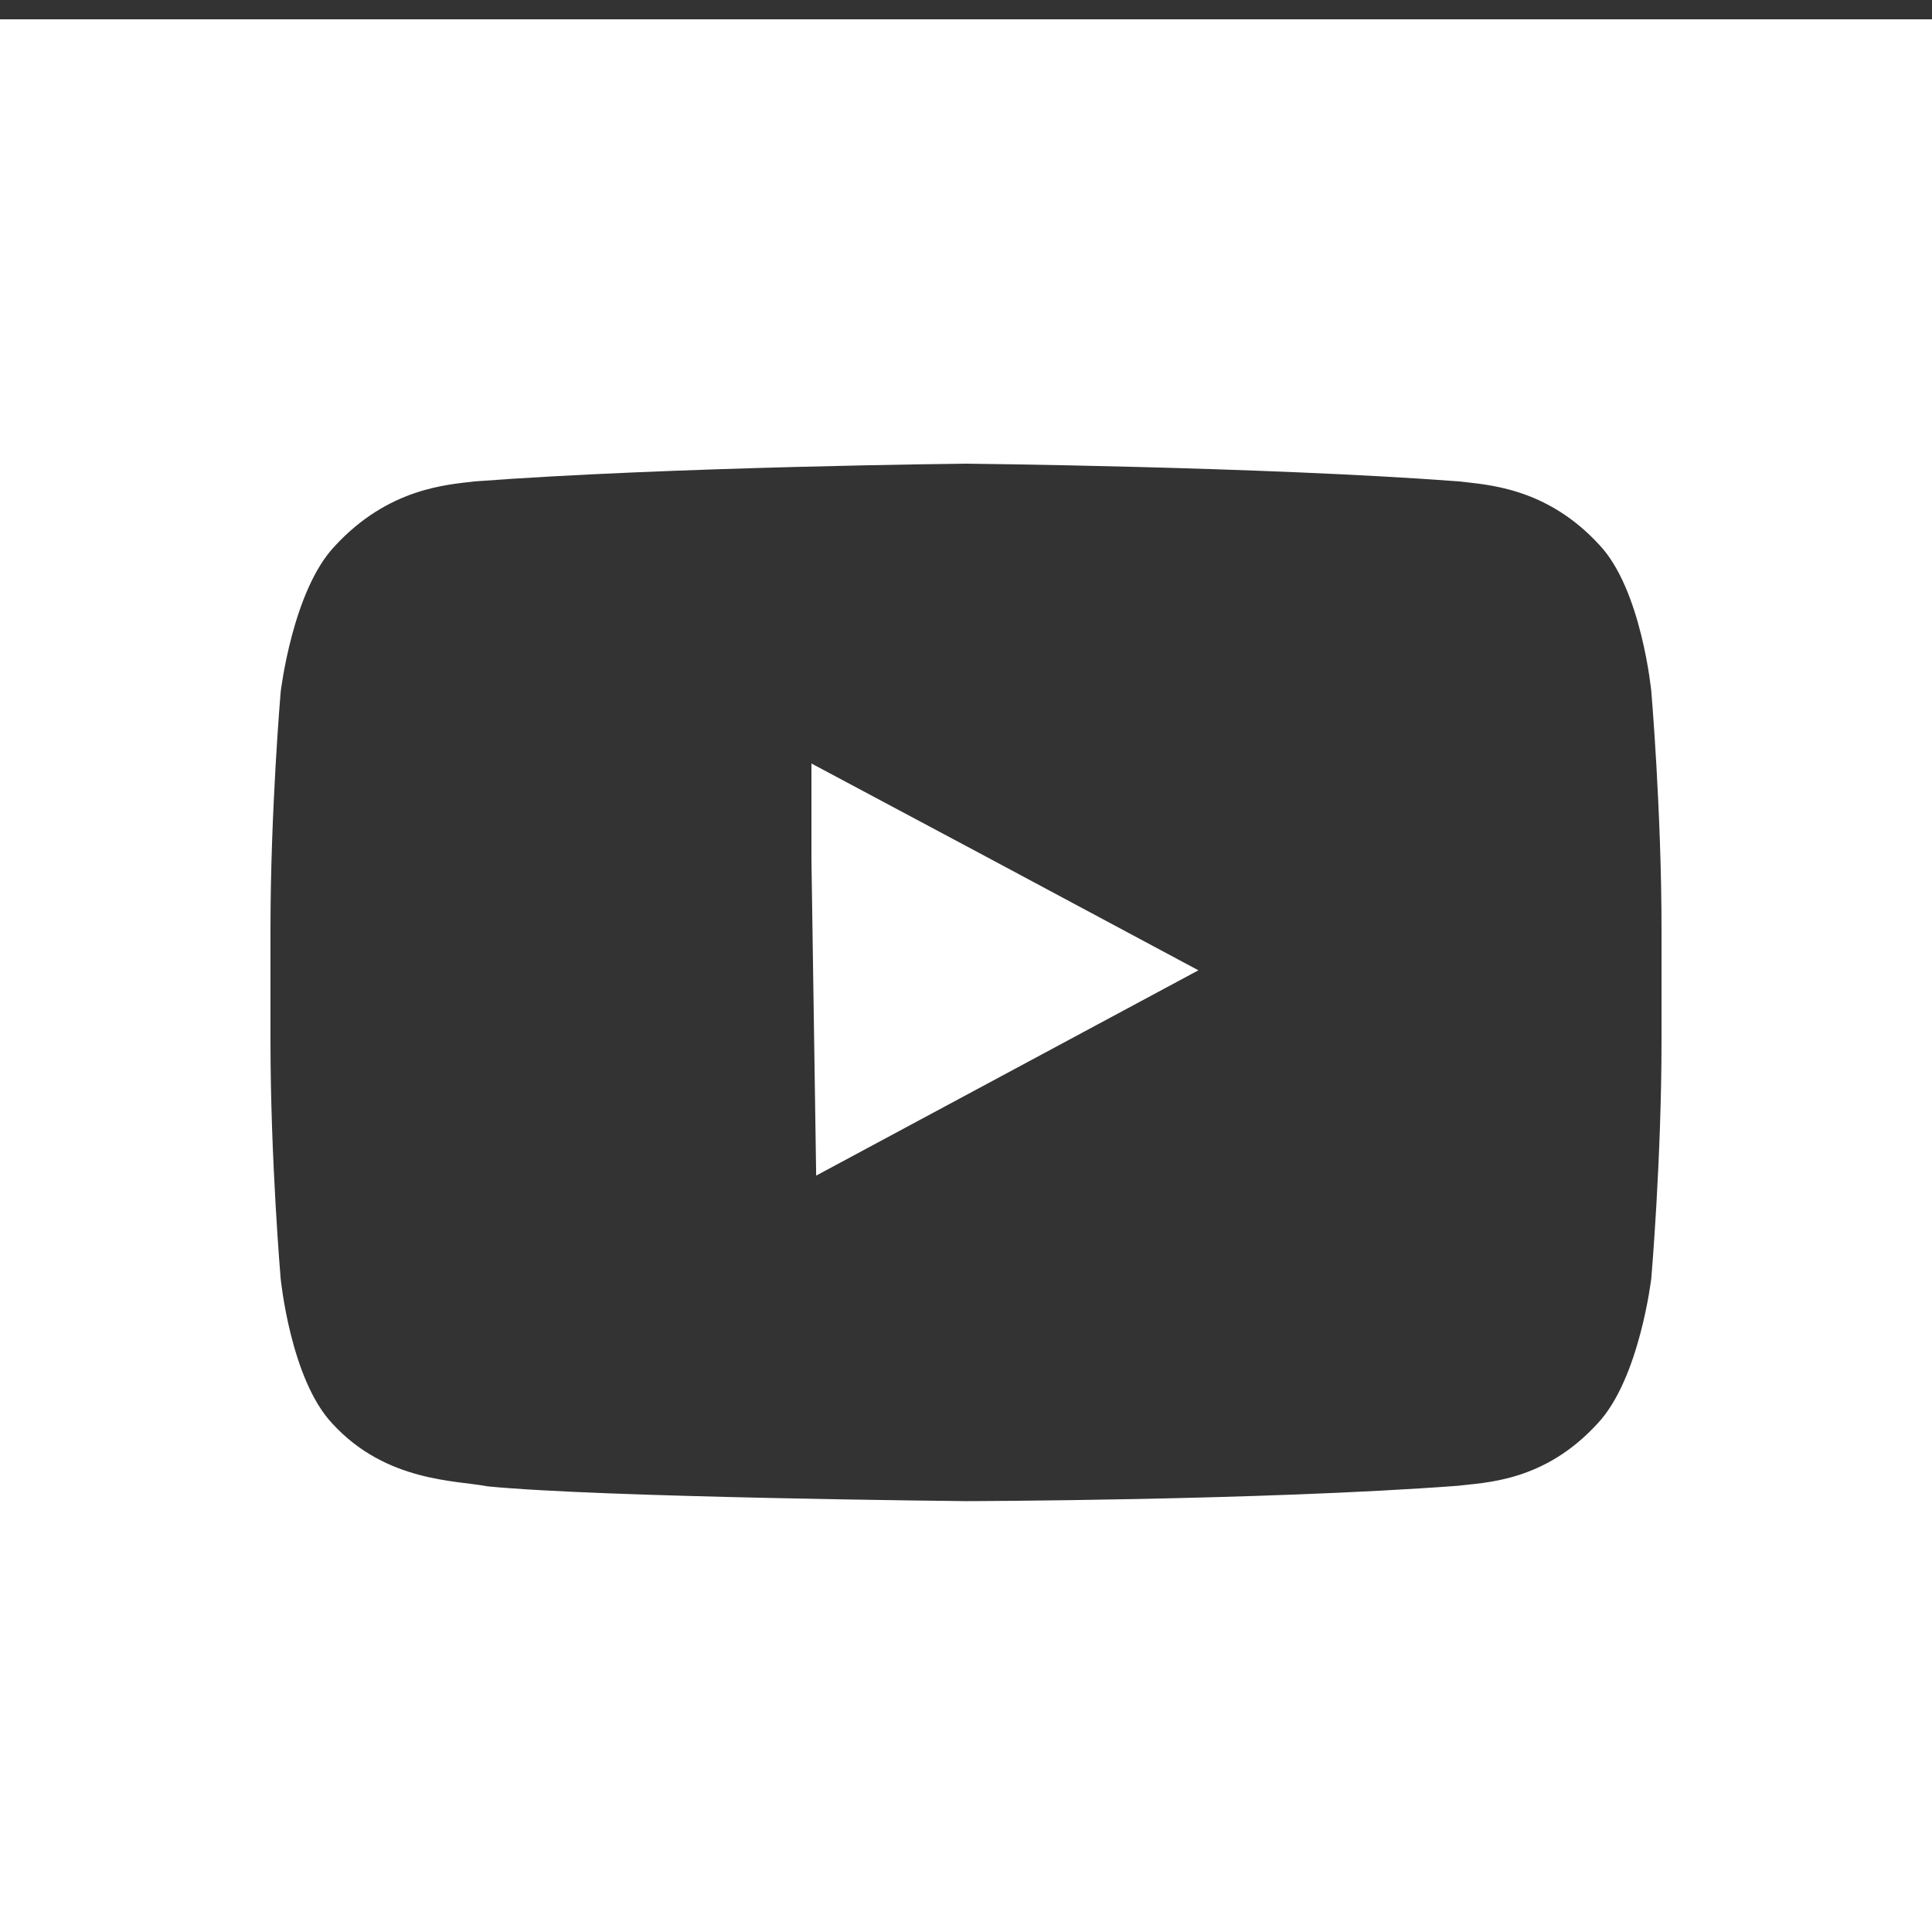
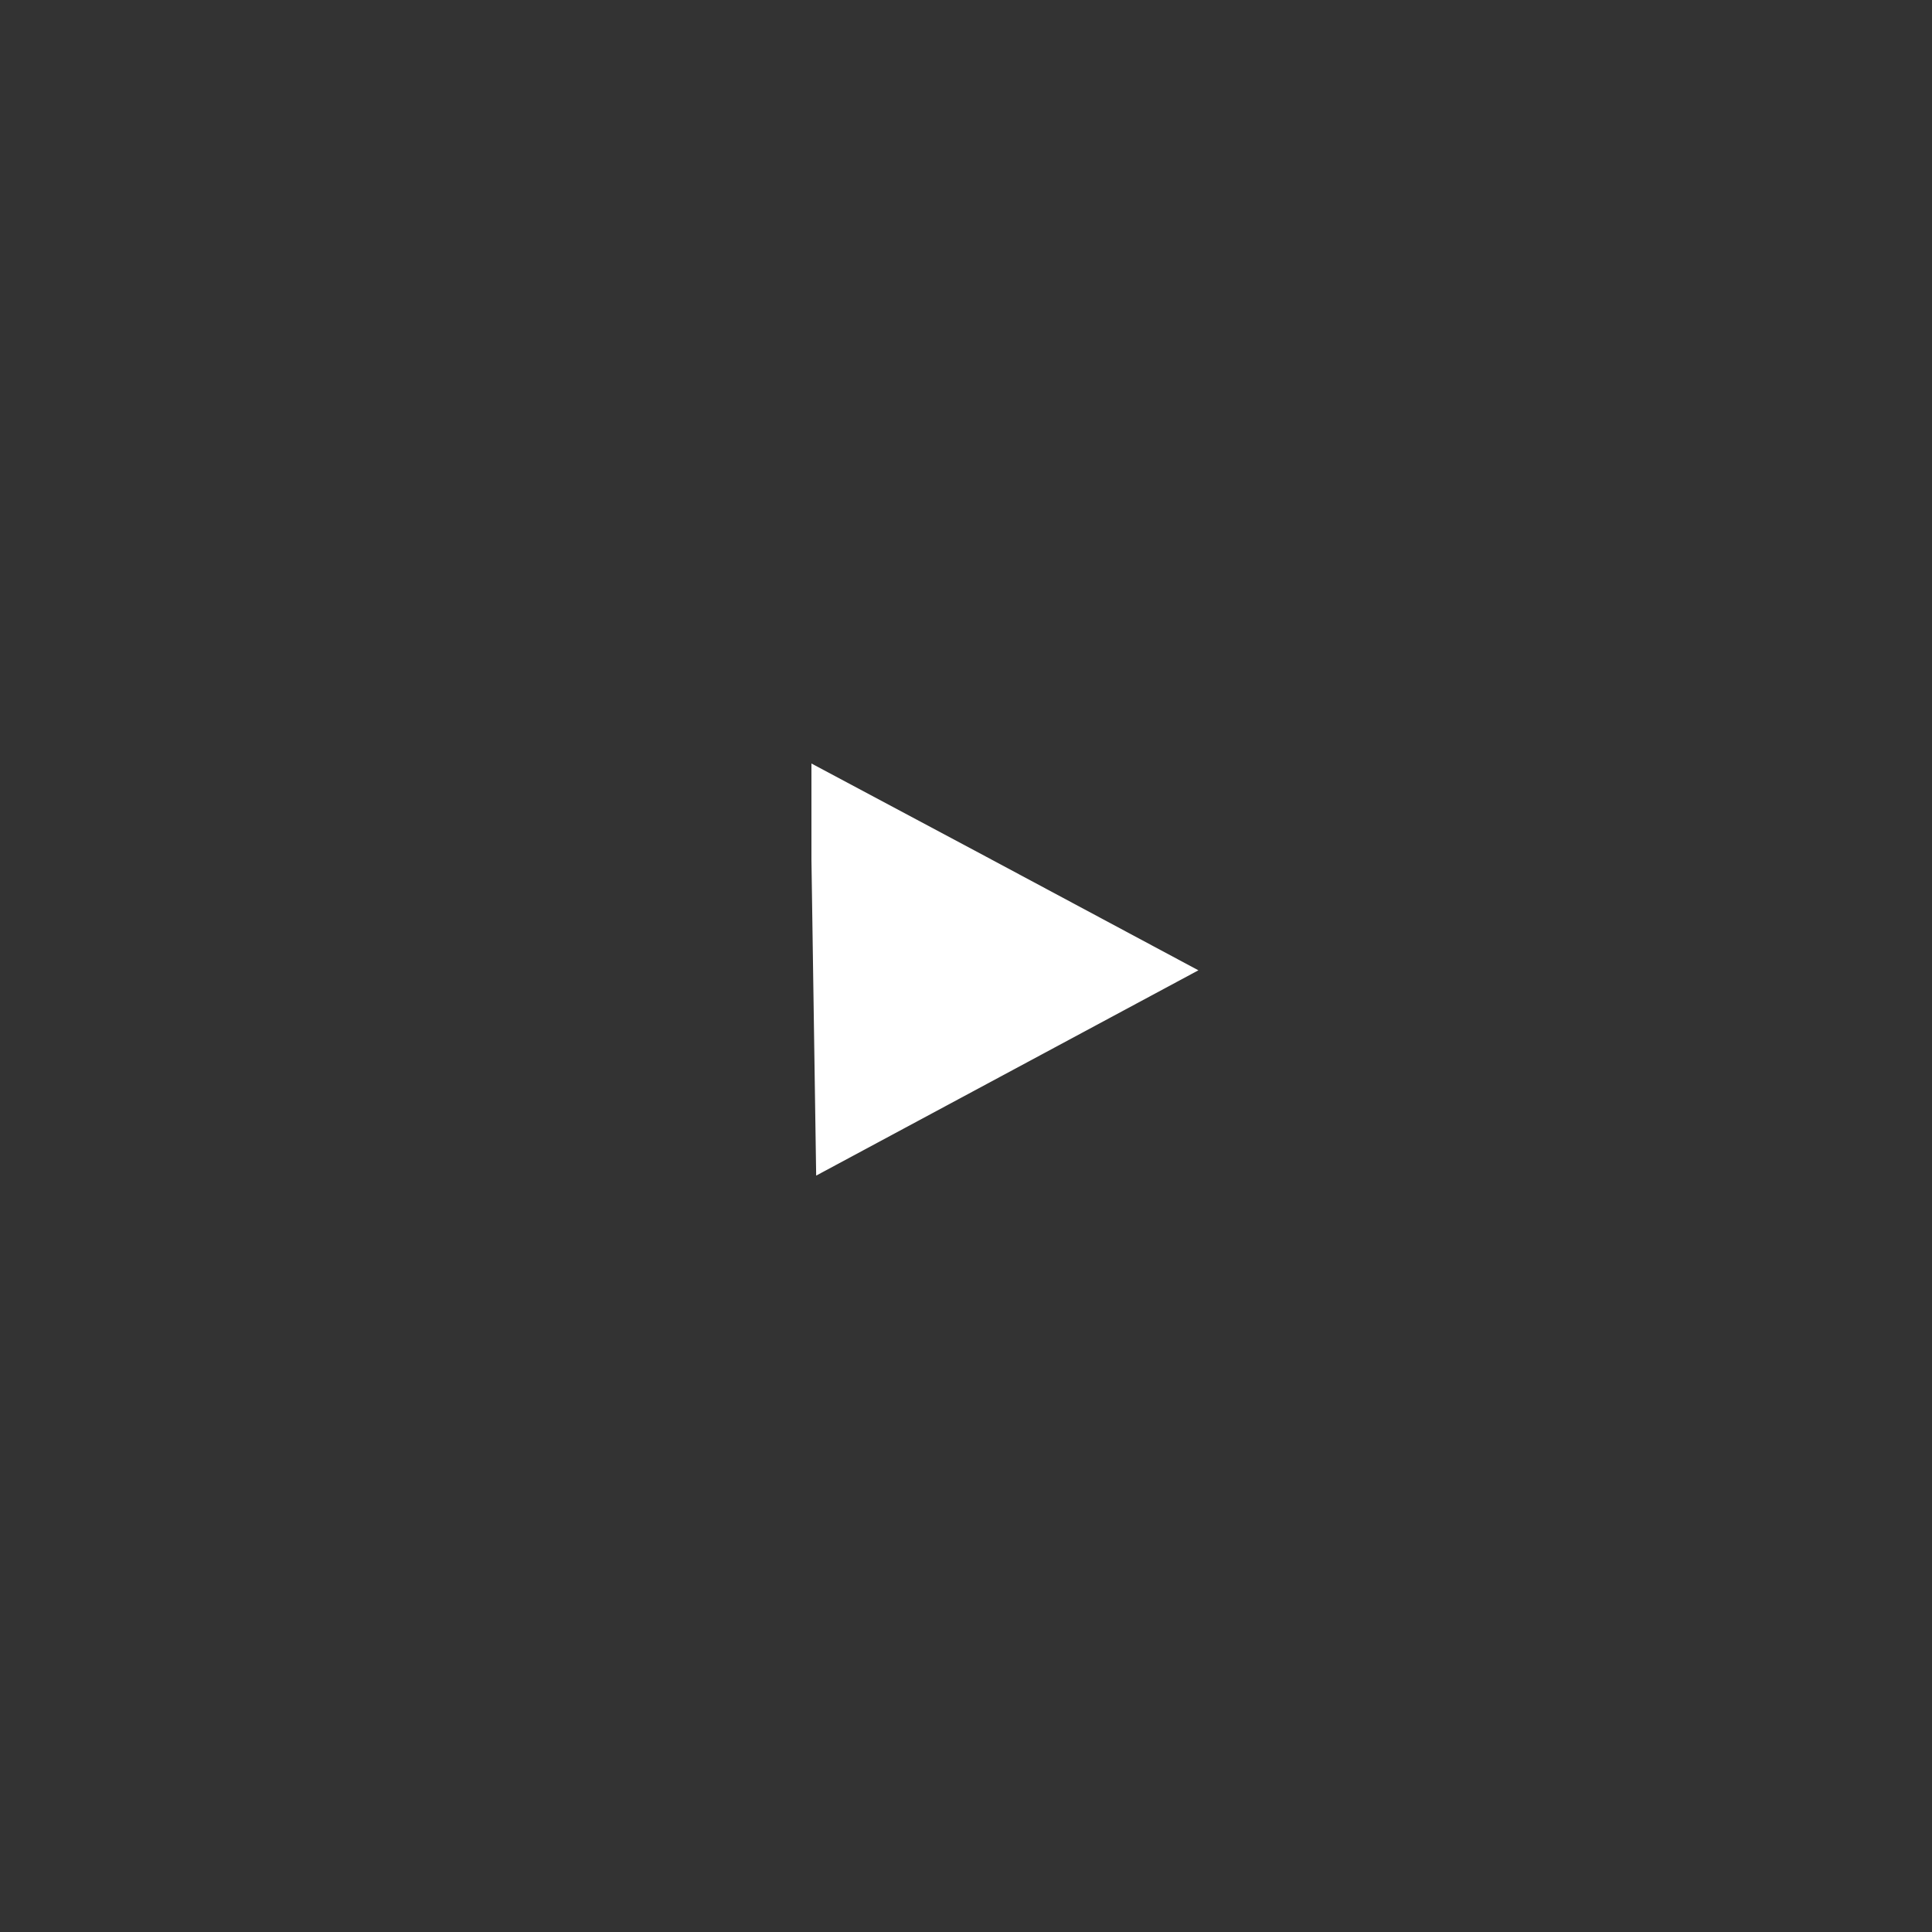
<svg xmlns="http://www.w3.org/2000/svg" version="1.1" id="Layer_1" x="0px" y="0px" width="100px" height="100px" viewBox="0 0 100 100" enable-background="new 0 0 100 100" xml:space="preserve">
  <rect x="0" y="0" width="100" height="100" fill="#333333" stroke="none" />
  <g>
    <polygon fill="#FFFFFF" points="42,39.519 42,44.491 42.245,60.849 62.029,50.223 51.048,44.345  " />
-     <path fill="#FFFFFF" d="M0,1v100h100V1H0z M86,49.168v4.696c0,6.148-0.528,12.29-0.528,12.29s-0.609,5.232-2.79,7.534   c-2.77,3.027-5.82,3.039-7.238,3.217c-10.197,0.764-25.469,0.793-25.469,0.793s-18.916-0.185-24.742-0.766   c-1.616-0.314-5.251-0.217-8.025-3.242c-2.178-2.301-2.683-7.534-2.683-7.534S14,60.013,14,53.864v-5.017v-0.74   c0-6.146,0.527-12.286,0.527-12.286s0.61-5.236,2.788-7.54c2.774-3.021,5.823-3.191,7.246-3.363C34.746,24.151,49.985,24,49.985,24   h0.032c0,0,15.279,0.151,25.476,0.915c1.419,0.176,4.52,0.27,7.29,3.29c2.181,2.302,2.688,7.576,2.688,7.576S86,41.962,86,48.108   V49.168z" />
  </g>
</svg>